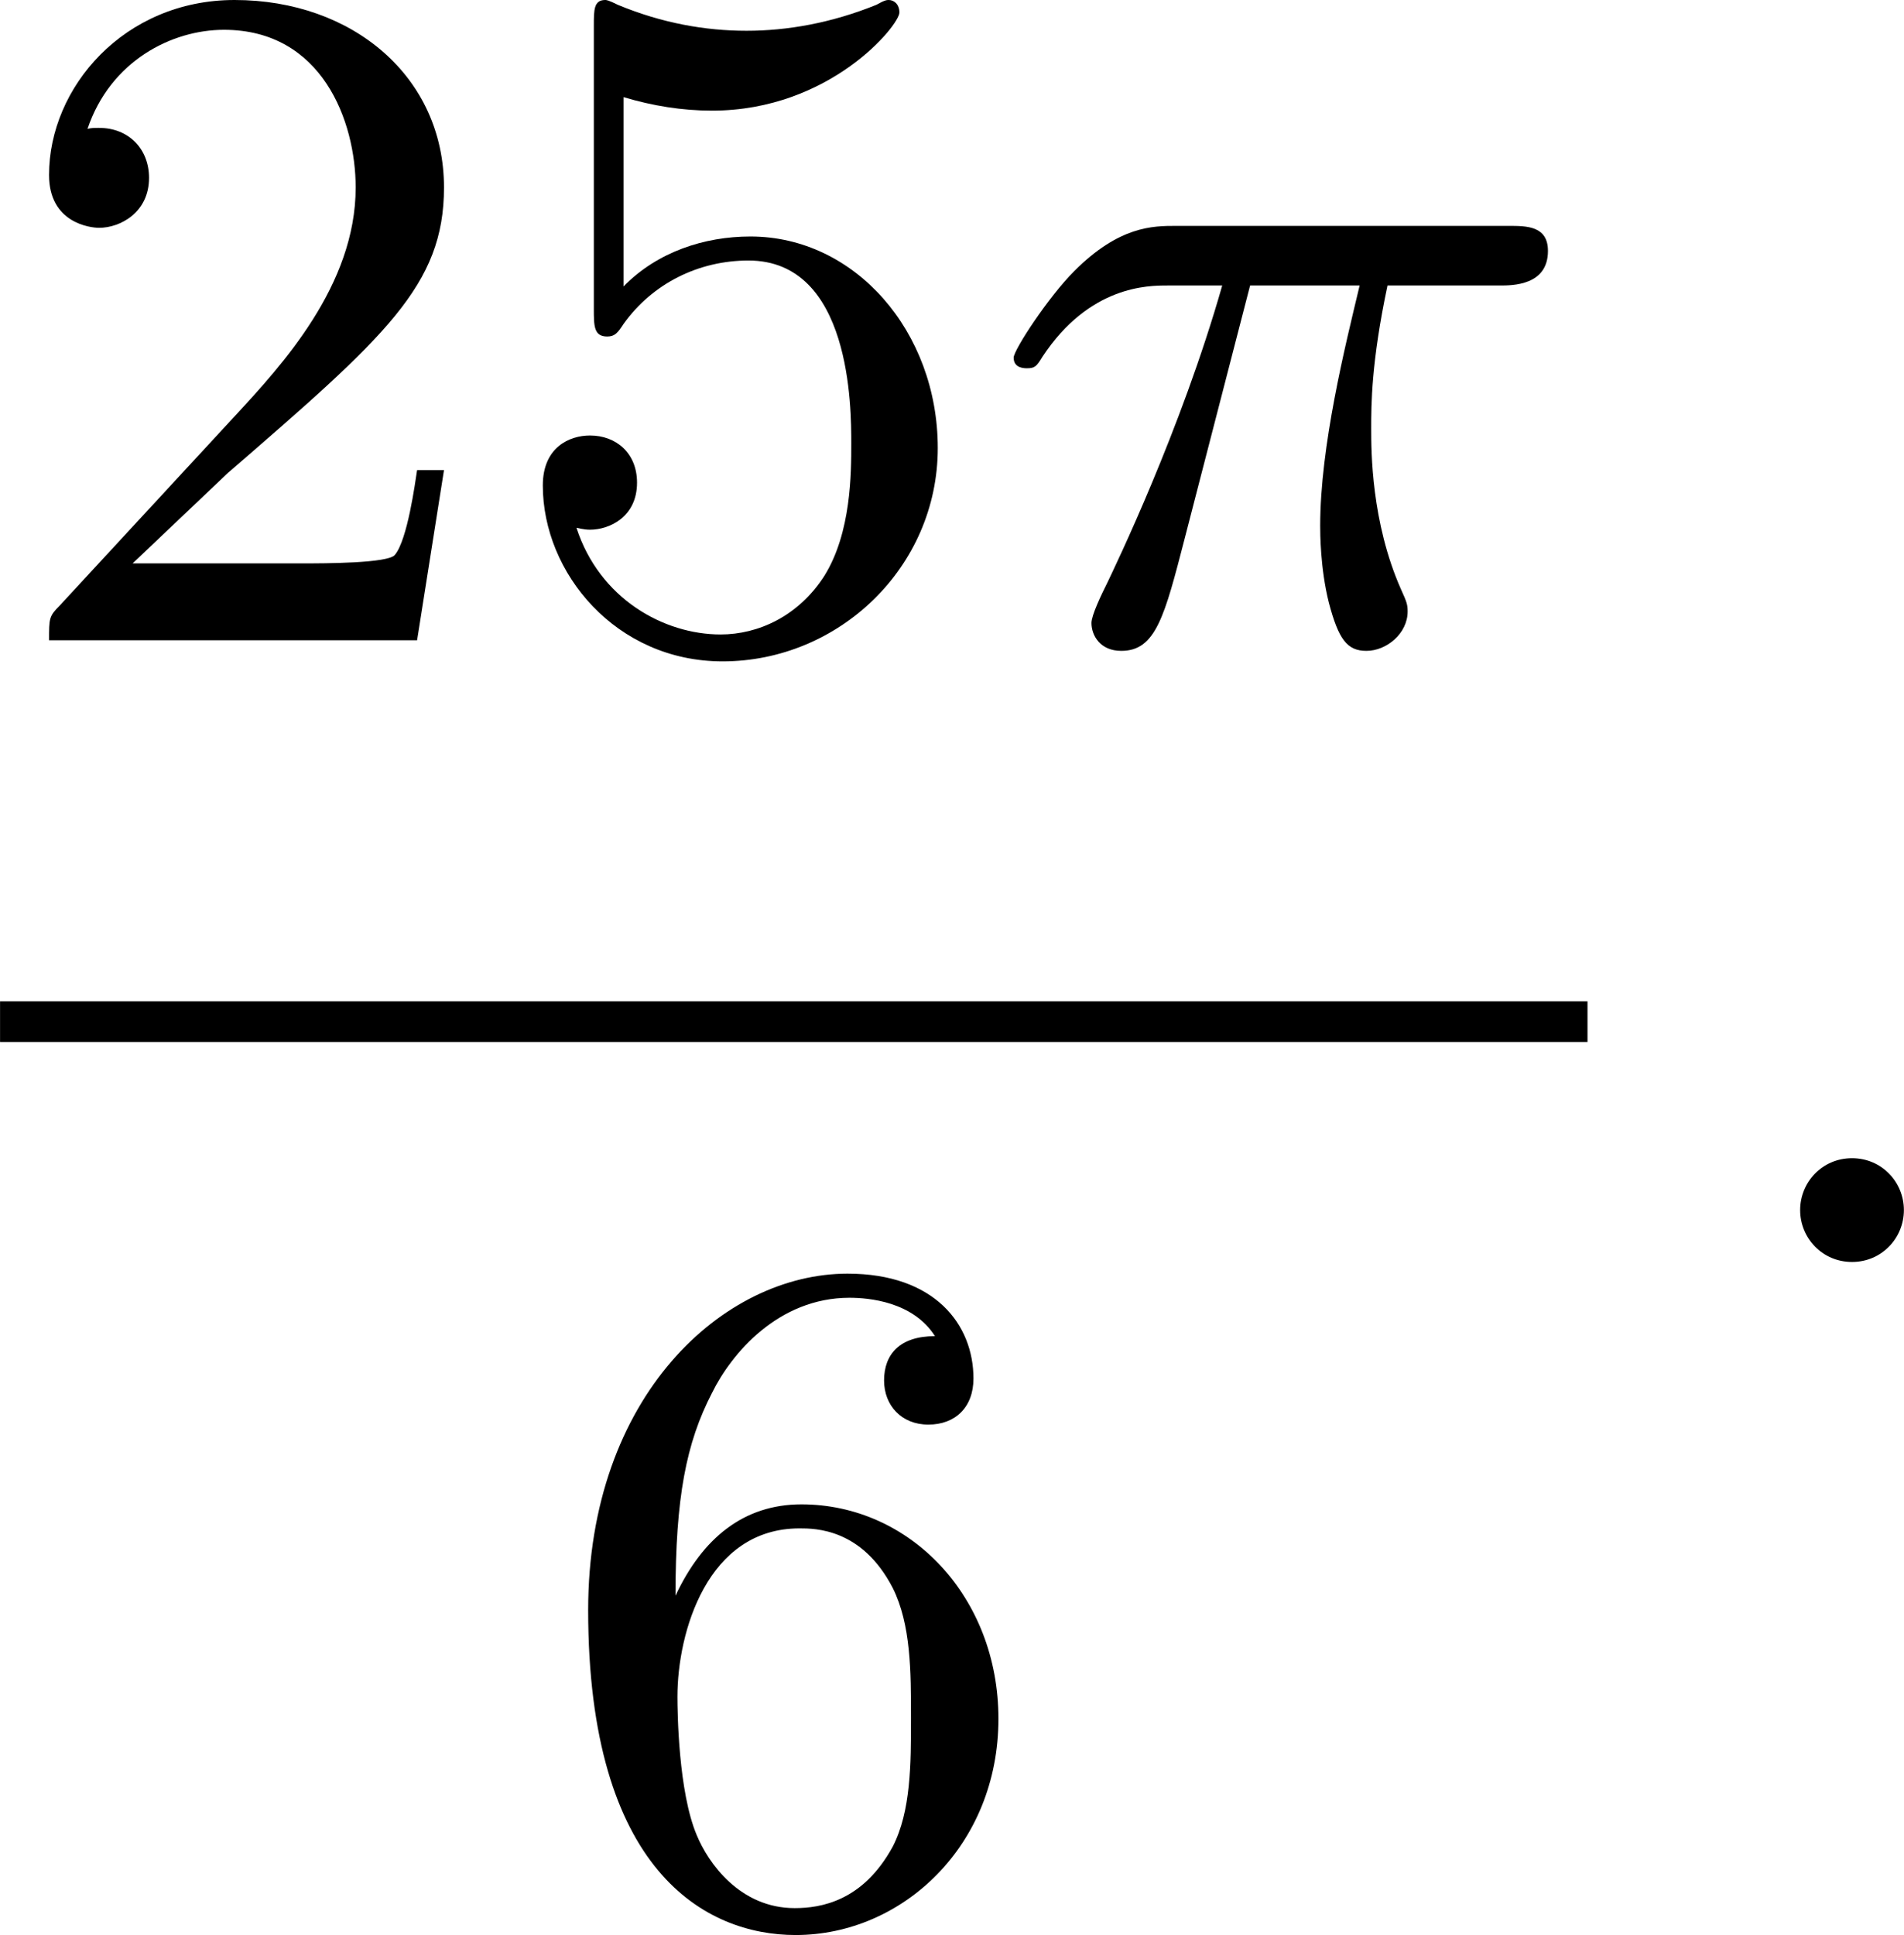
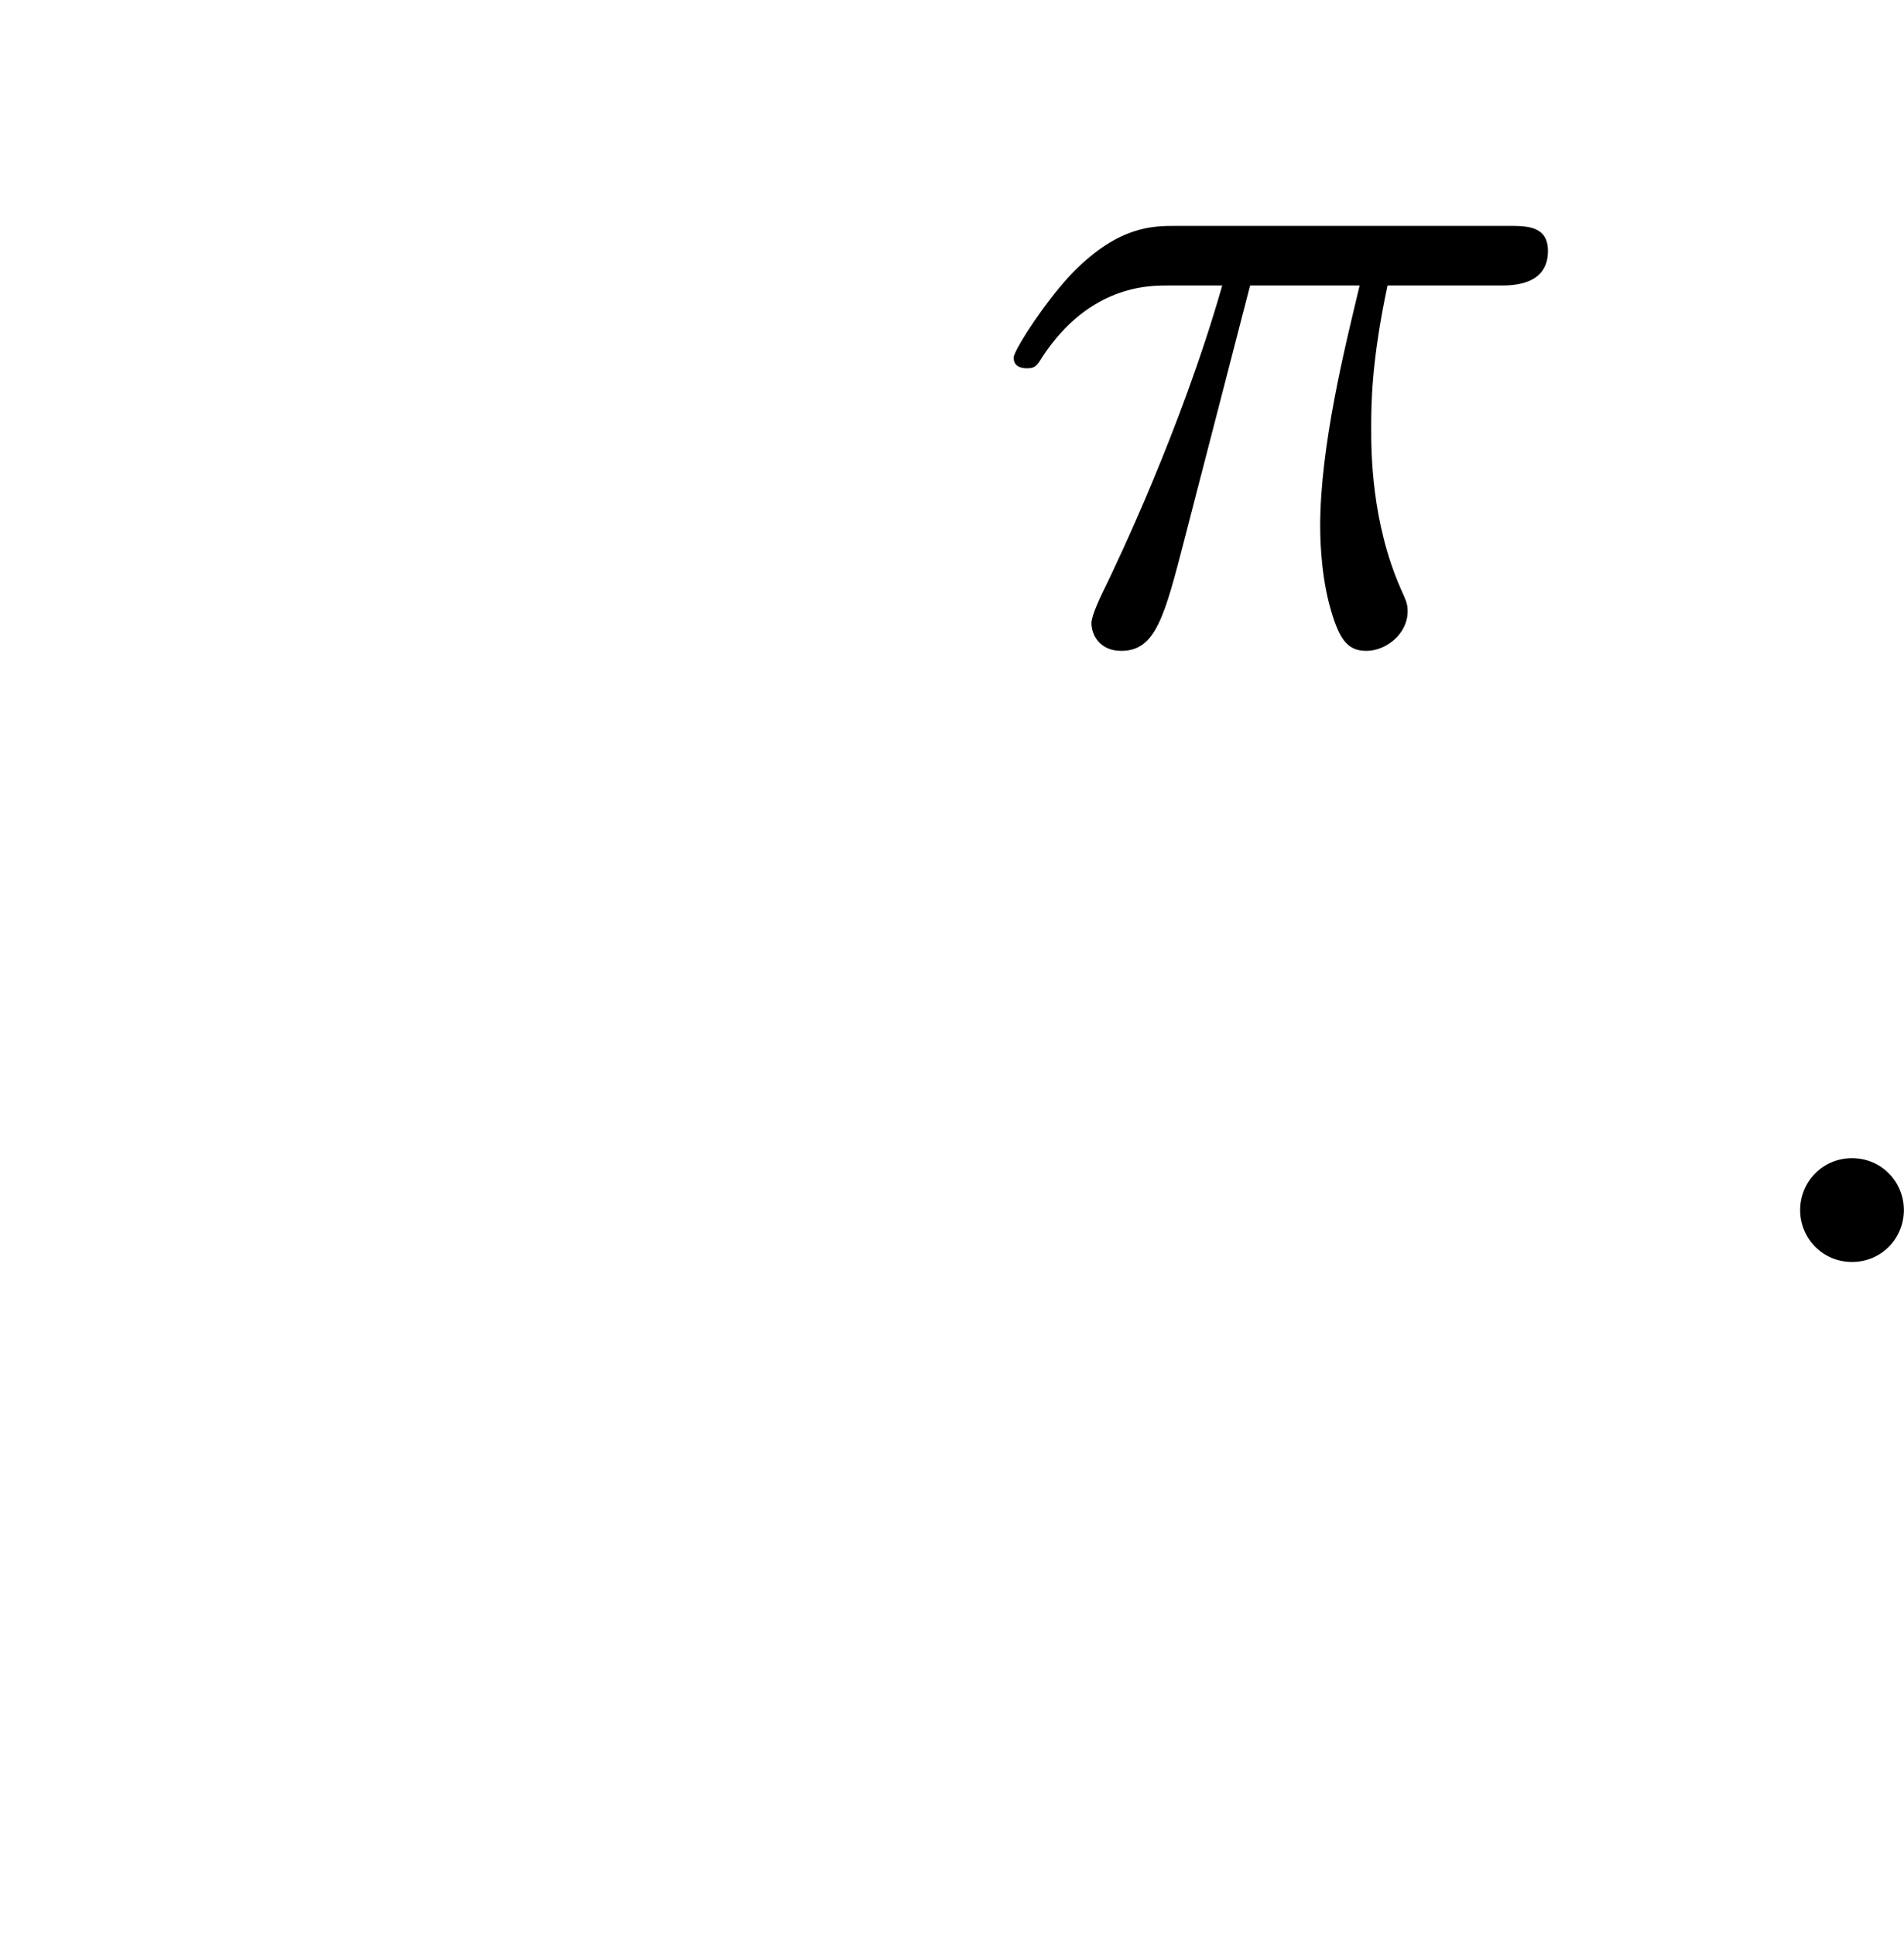
<svg xmlns="http://www.w3.org/2000/svg" xmlns:xlink="http://www.w3.org/1999/xlink" version="1.1" width="35.529pt" height="36.098pt" viewBox="2.391 512.604 35.529 36.098">
  <defs>
    <path id="g3-25" d="M2.448-3.309H3.47C3.335-2.744 3.102-1.811 3.102-1.067C3.102-1.004 3.102-.672 3.183-.35C3.273-.009 3.353 .099 3.533 .099C3.721 .099 3.918-.063 3.918-.269C3.918-.332 3.909-.359 3.856-.475C3.578-1.103 3.578-1.766 3.578-1.973C3.578-2.197 3.578-2.591 3.73-3.309H4.779C4.896-3.309 5.227-3.309 5.227-3.631C5.227-3.865 5.03-3.865 4.86-3.865H1.757C1.542-3.865 1.228-3.865 .807-3.443C.565-3.201 .242-2.708 .242-2.636C.242-2.537 .341-2.537 .368-2.537C.439-2.537 .457-2.555 .511-2.645C.95-3.309 1.497-3.309 1.677-3.309H2.188C1.802-1.955 1.184-.681 1.121-.547C1.058-.421 .968-.233 .968-.161C.968-.045 1.049 .099 1.246 .099C1.569 .099 1.65-.224 1.838-.95L2.448-3.309Z" />
    <path id="g3-58" d="M1.757-.484C1.757-.744 1.551-.968 1.273-.968S.789-.744 .789-.484S.995 0 1.273 0S1.757-.224 1.757-.484Z" />
-     <path id="g6-50" d="M4.142-1.587H3.891C3.873-1.47 3.802-.941 3.685-.798C3.631-.717 3.013-.717 2.833-.717H1.237L2.125-1.56C3.596-2.833 4.142-3.309 4.142-4.223C4.142-5.254 3.291-5.972 2.188-5.972C1.157-5.972 .457-5.156 .457-4.34C.457-3.891 .843-3.847 .924-3.847C1.121-3.847 1.39-3.99 1.39-4.313C1.39-4.582 1.201-4.779 .924-4.779C.879-4.779 .852-4.779 .816-4.77C1.031-5.407 1.605-5.694 2.089-5.694C3.004-5.694 3.318-4.842 3.318-4.223C3.318-3.309 2.627-2.564 2.197-2.098L.556-.323C.457-.224 .457-.206 .457 0H3.891L4.142-1.587Z" />
-     <path id="g6-53" d="M.933-3.093C.933-2.932 .933-2.833 1.058-2.833C1.13-2.833 1.157-2.869 1.21-2.95C1.479-3.327 1.91-3.542 2.376-3.542C3.335-3.542 3.335-2.161 3.335-1.838C3.335-1.56 3.335-1.004 3.084-.601C2.842-.224 2.466-.054 2.116-.054C1.587-.054 .986-.386 .771-1.049C.78-1.049 .834-1.031 .897-1.031C1.076-1.031 1.336-1.148 1.336-1.47C1.336-1.748 1.139-1.91 .897-1.91C.708-1.91 .457-1.802 .457-1.444C.457-.628 1.139 .197 2.134 .197C3.219 .197 4.142-.681 4.142-1.793C4.142-2.878 3.371-3.766 2.394-3.766C1.964-3.766 1.524-3.622 1.21-3.3V-5.066C1.479-4.985 1.757-4.94 2.035-4.94C3.138-4.94 3.784-5.738 3.784-5.855C3.784-5.936 3.73-5.972 3.685-5.972C3.667-5.972 3.649-5.972 3.569-5.927C3.147-5.756 2.735-5.685 2.358-5.685C1.973-5.685 1.569-5.756 1.157-5.927C1.067-5.972 1.049-5.972 1.04-5.972C.933-5.972 .933-5.882 .933-5.73V-3.093Z" />
-     <path id="g6-54" d="M1.201-2.968C1.201-3.882 1.3-4.394 1.542-4.86C1.722-5.227 2.161-5.747 2.824-5.747C3.004-5.747 3.416-5.712 3.622-5.389C3.291-5.389 3.147-5.218 3.147-4.976C3.147-4.743 3.309-4.564 3.56-4.564S3.981-4.725 3.981-4.994C3.981-5.496 3.622-5.972 2.806-5.972C1.65-5.972 .386-4.833 .386-2.833C.386-.403 1.479 .197 2.322 .197C3.318 .197 4.214-.637 4.214-1.82C4.214-2.959 3.389-3.82 2.376-3.82C1.838-3.82 1.453-3.506 1.201-2.968ZM2.313-.054C1.802-.054 1.506-.475 1.399-.735C1.228-1.139 1.219-1.883 1.219-2.026C1.219-2.627 1.497-3.596 2.358-3.596C2.502-3.596 2.941-3.596 3.228-3.04C3.398-2.699 3.398-2.26 3.398-1.829S3.398-.959 3.228-.628C2.95-.117 2.555-.054 2.313-.054Z" />
  </defs>
  <g id="page10" transform="matrix(2 0 0 2 0 0)">
    <use x="1.196" y="262.274" xlink:href="#g6-50" />
    <use x="5.803" y="262.274" xlink:href="#g6-53" />
    <use x="10.411" y="262.274" xlink:href="#g3-25" />
-     <rect x="1.196" y="265.642" height=".379" width="14.811" />
    <use x="6.297" y="274.154" xlink:href="#g6-54" />
    <use x="17.202" y="268.073" xlink:href="#g3-58" />
  </g>
</svg>